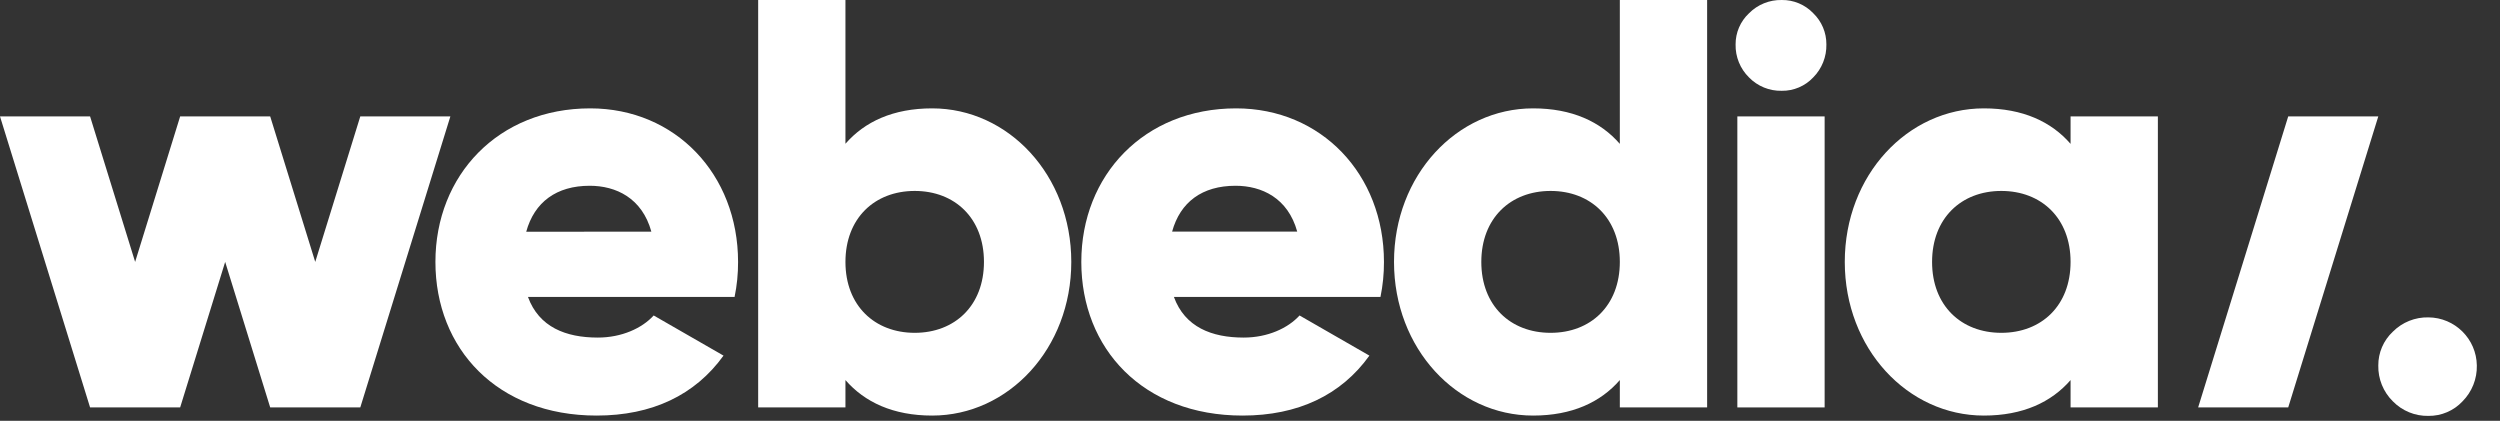
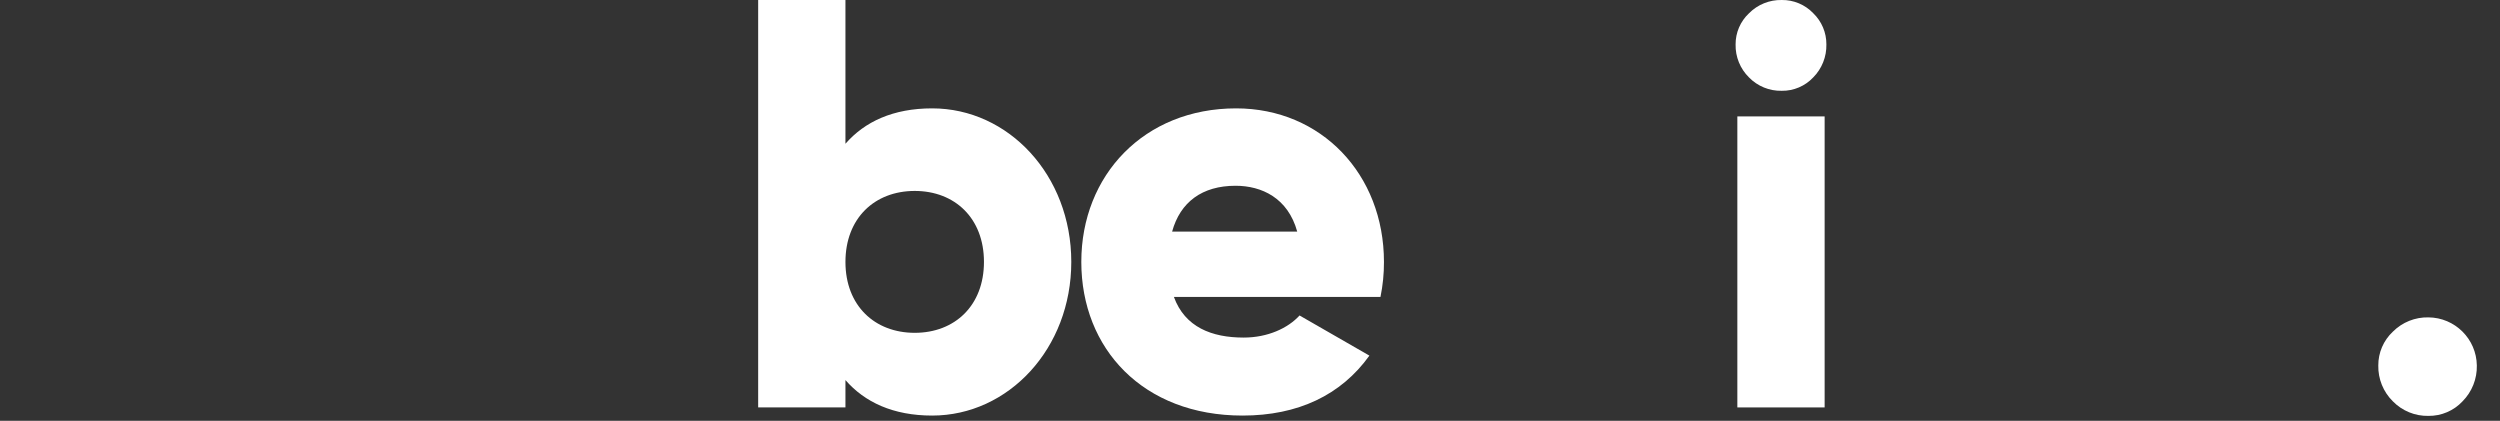
<svg xmlns="http://www.w3.org/2000/svg" width="101" height="17" viewBox="0 0 101 17" fill="none">
  <rect x="0" y="0" width="101" height="17" fill="#333333" stroke="none" />
  <g id="Group">
-     <path id="Shape" fillRule="evenodd" clipRule="evenodd" d="M26.409 12.745C25.938 13.262 25.115 13.638 24.152 13.638C22.858 13.638 21.776 13.215 21.33 11.997H29.677C29.773 11.532 29.82 11.059 29.818 10.585C29.818 7.035 27.279 4.378 23.845 4.378C20.131 4.378 17.591 7.077 17.591 10.581C17.591 14.085 20.084 16.789 24.104 16.789C26.338 16.789 28.078 15.966 29.23 14.367L26.409 12.745ZM23.823 7.505C24.88 7.505 25.938 7.995 26.315 9.358L21.259 9.363C21.589 8.164 22.482 7.505 23.823 7.505Z" fill="white" />
    <path id="Shape_2" fillRule="evenodd" clipRule="evenodd" d="M37.659 16.789C40.74 16.789 43.28 14.085 43.28 10.581C43.28 7.078 40.74 4.378 37.659 4.378C36.084 4.378 34.933 4.915 34.156 5.808V0H30.63V16.46H34.156V15.355C34.933 16.248 36.084 16.789 37.659 16.789ZM36.955 7.714C38.577 7.714 39.752 8.817 39.752 10.581C39.752 12.345 38.575 13.446 36.955 13.446C35.335 13.446 34.156 12.346 34.156 10.582C34.156 8.818 35.333 7.714 36.955 7.714Z" fill="white" />
    <path id="Shape_3" fillRule="evenodd" clipRule="evenodd" d="M52.502 12.745C52.032 13.262 51.21 13.638 50.245 13.638C48.952 13.638 47.87 13.215 47.426 11.997H55.771C55.866 11.532 55.914 11.059 55.912 10.585C55.912 7.035 53.373 4.378 49.939 4.378C46.224 4.378 43.685 7.077 43.685 10.581C43.685 14.085 46.177 16.789 50.199 16.789C52.432 16.789 54.177 15.966 55.324 14.367L52.502 12.745ZM49.916 7.505C50.97 7.505 52.032 7.995 52.408 9.358H47.353C47.682 8.16 48.572 7.505 49.916 7.505Z" fill="white" />
-     <path id="Shape_4" fillRule="evenodd" clipRule="evenodd" d="M68.968 16.46V0H65.441V5.812C64.665 4.919 63.512 4.378 61.937 4.378C58.857 4.378 56.318 7.077 56.318 10.581C56.318 14.085 58.857 16.789 61.937 16.789C63.512 16.789 64.665 16.248 65.441 15.355V16.46H68.968ZM62.644 7.714C64.265 7.714 65.441 8.817 65.441 10.581C65.441 12.345 64.268 13.446 62.644 13.446C61.02 13.446 59.845 12.346 59.845 10.582C59.845 8.818 61.023 7.714 62.644 7.714Z" fill="white" />
    <path id="Path" d="M70.189 4.703H73.715V16.46H70.189V4.703Z" fill="white" />
-     <path id="Shape_5" fillRule="evenodd" clipRule="evenodd" d="M87.178 16.46V4.703H83.651V5.812C82.876 4.919 81.724 4.378 80.148 4.378C77.068 4.378 74.529 7.077 74.529 10.581C74.529 14.085 77.068 16.789 80.148 16.789C81.724 16.789 82.876 16.248 83.651 15.355V16.46H87.178ZM80.853 7.714C82.475 7.714 83.651 8.817 83.651 10.581C83.651 12.345 82.477 13.446 80.853 13.446C79.231 13.446 78.056 12.346 78.056 10.582C78.056 8.819 79.232 7.714 80.853 7.714Z" fill="white" />
-     <path id="Path_2" d="M14.556 4.703L12.736 10.581L10.916 4.703H7.278L5.459 10.581L3.639 4.703H0L3.639 16.46H7.278L9.097 10.581L10.916 16.46H14.556L18.195 4.703H14.556V4.703Z" fill="white" />
    <path id="Path_3" d="M71.983 3.668C71.486 3.68 71.006 3.484 70.659 3.127C70.303 2.777 70.107 2.295 70.118 1.795C70.115 1.319 70.311 0.863 70.659 0.537C71.008 0.184 71.487 -0.01 71.983 0C72.463 -0.006 72.924 0.187 73.255 0.534C73.597 0.863 73.789 1.318 73.786 1.792C73.797 2.291 73.606 2.773 73.255 3.127C72.926 3.478 72.464 3.675 71.983 3.668Z" fill="white" />
-     <path id="Path_4" d="M96.083 4.703L92.444 16.46H88.805L92.444 4.703H96.083V4.703Z" fill="white" />
    <path id="Path_5" d="M98.108 16.802C97.568 16.813 97.047 16.599 96.67 16.212C96.284 15.831 96.072 15.308 96.083 14.766C96.08 14.249 96.293 13.754 96.67 13.401C97.05 13.019 97.57 12.81 98.108 12.822C99.18 12.83 100.05 13.694 100.064 14.766C100.076 15.306 99.868 15.828 99.488 16.212C99.132 16.594 98.631 16.808 98.108 16.802V16.802Z" fill="white" />
  </g>
</svg>